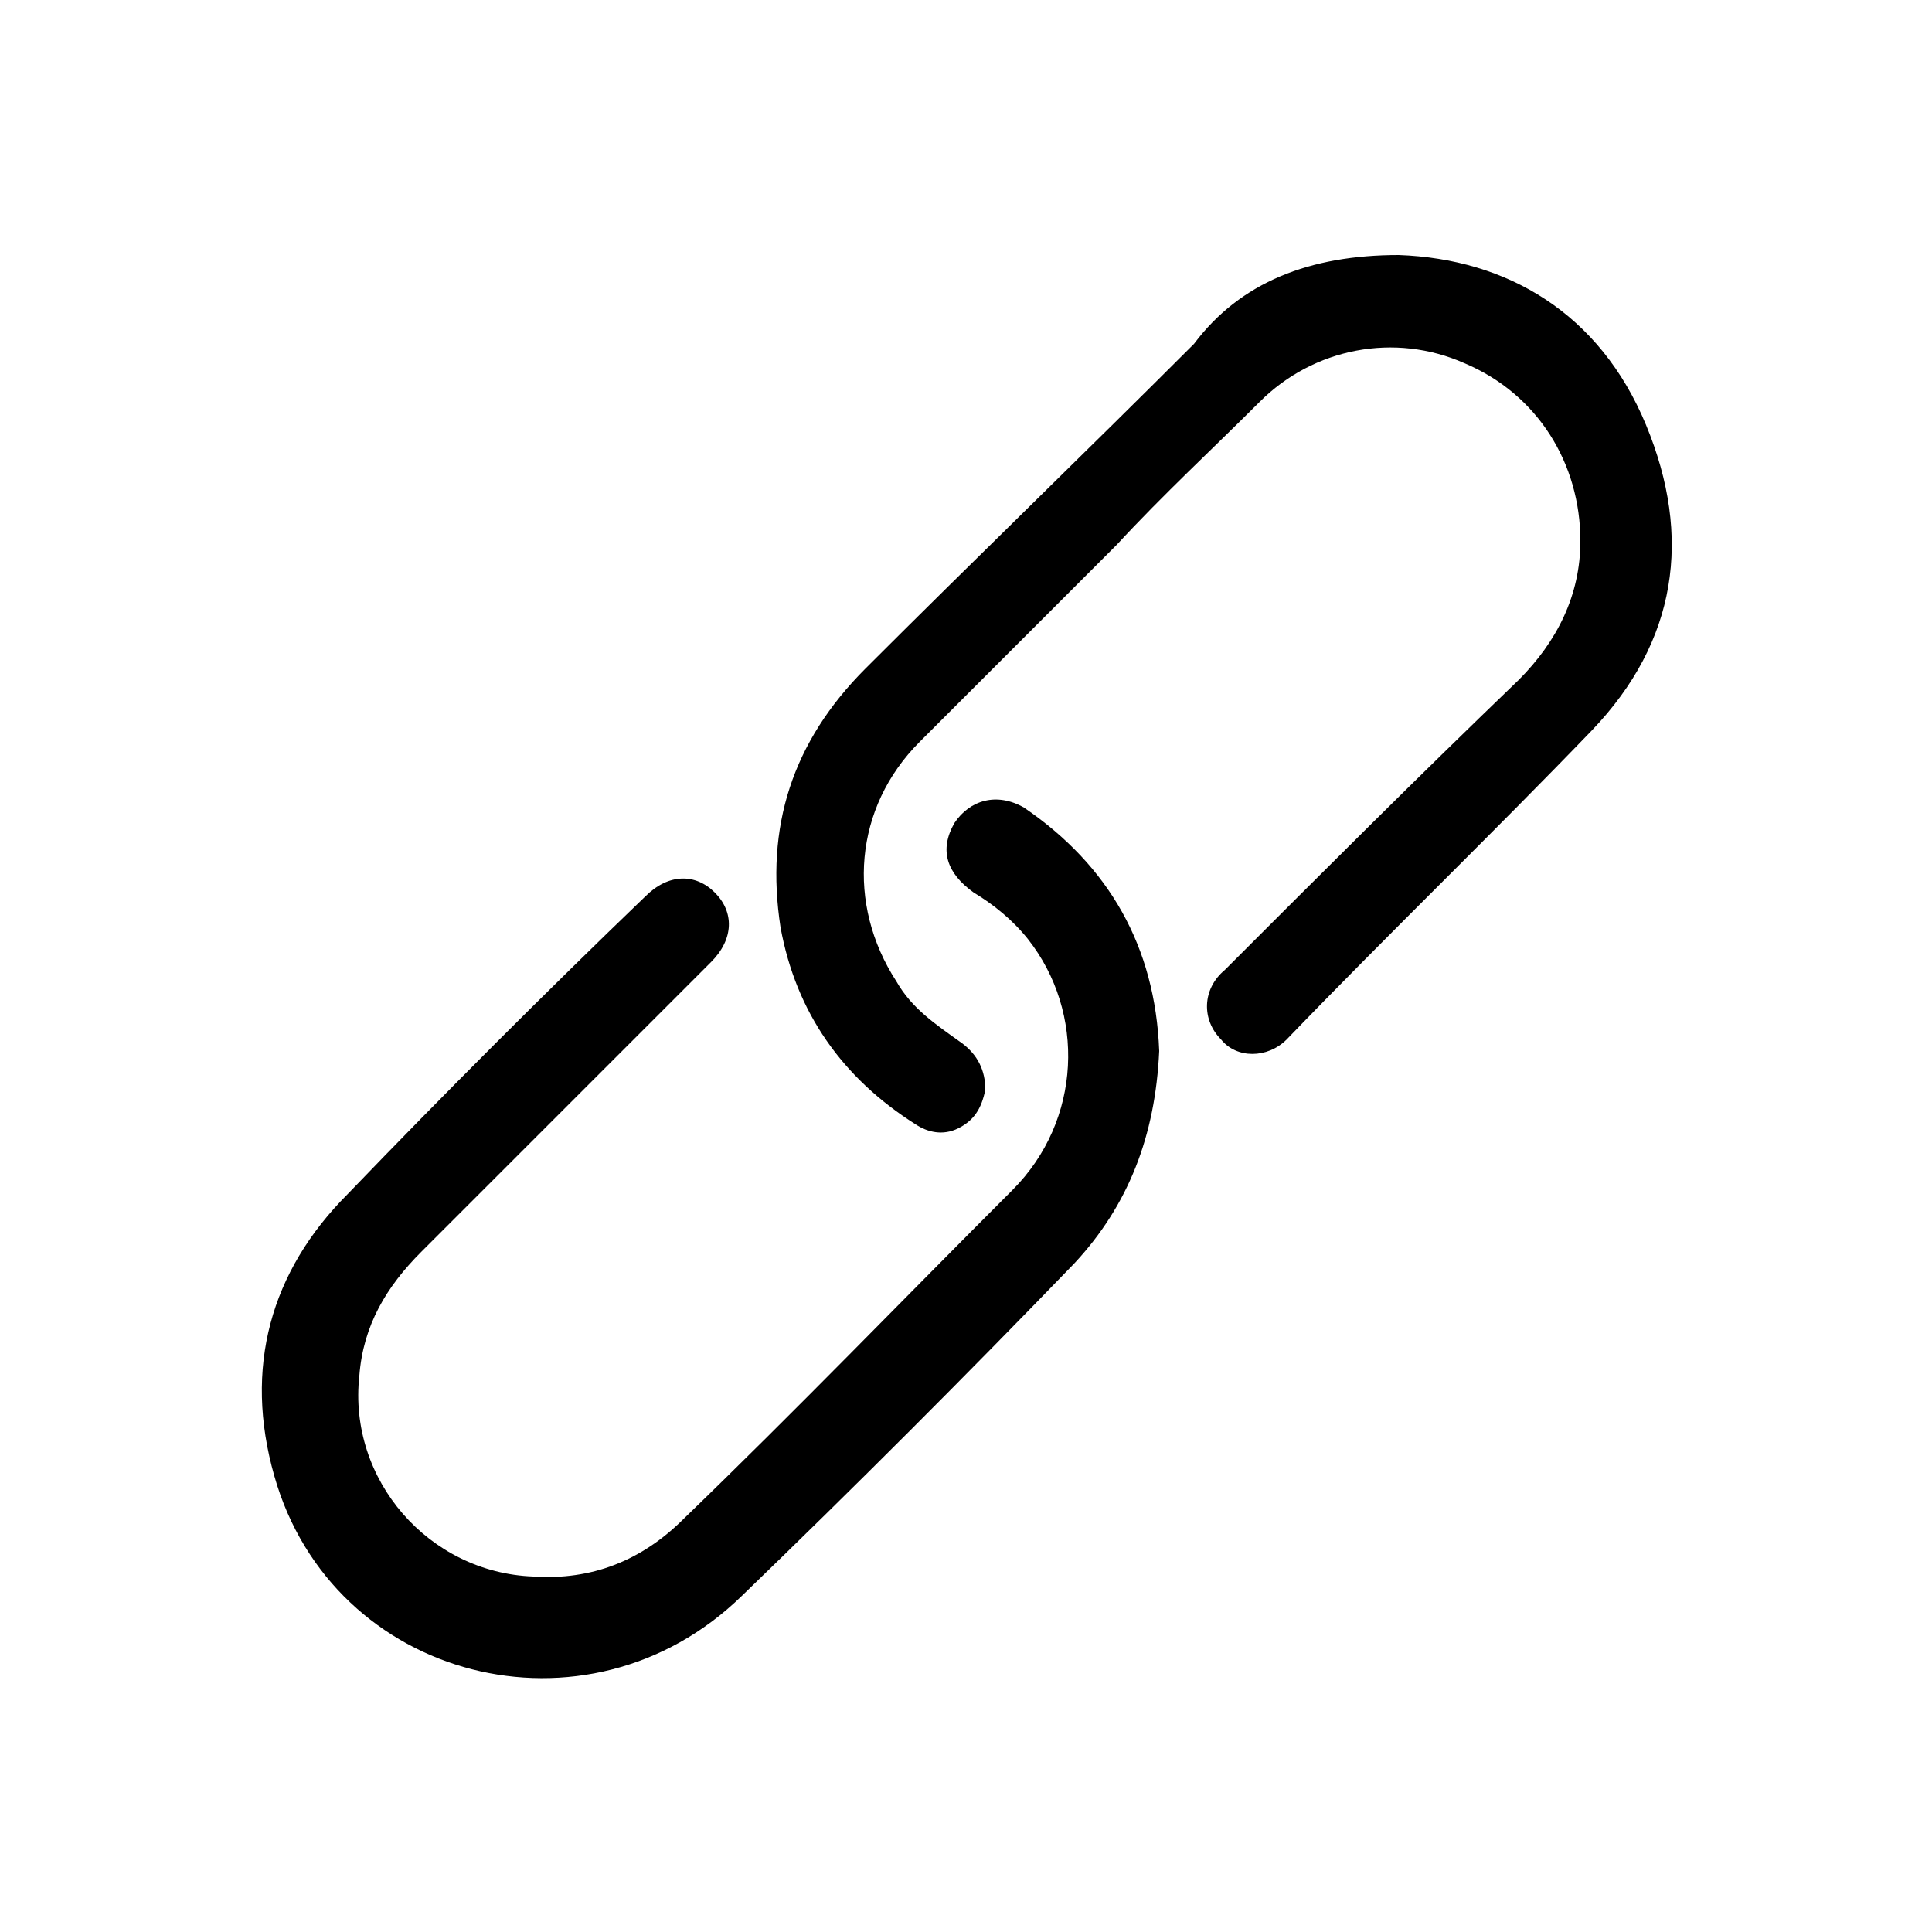
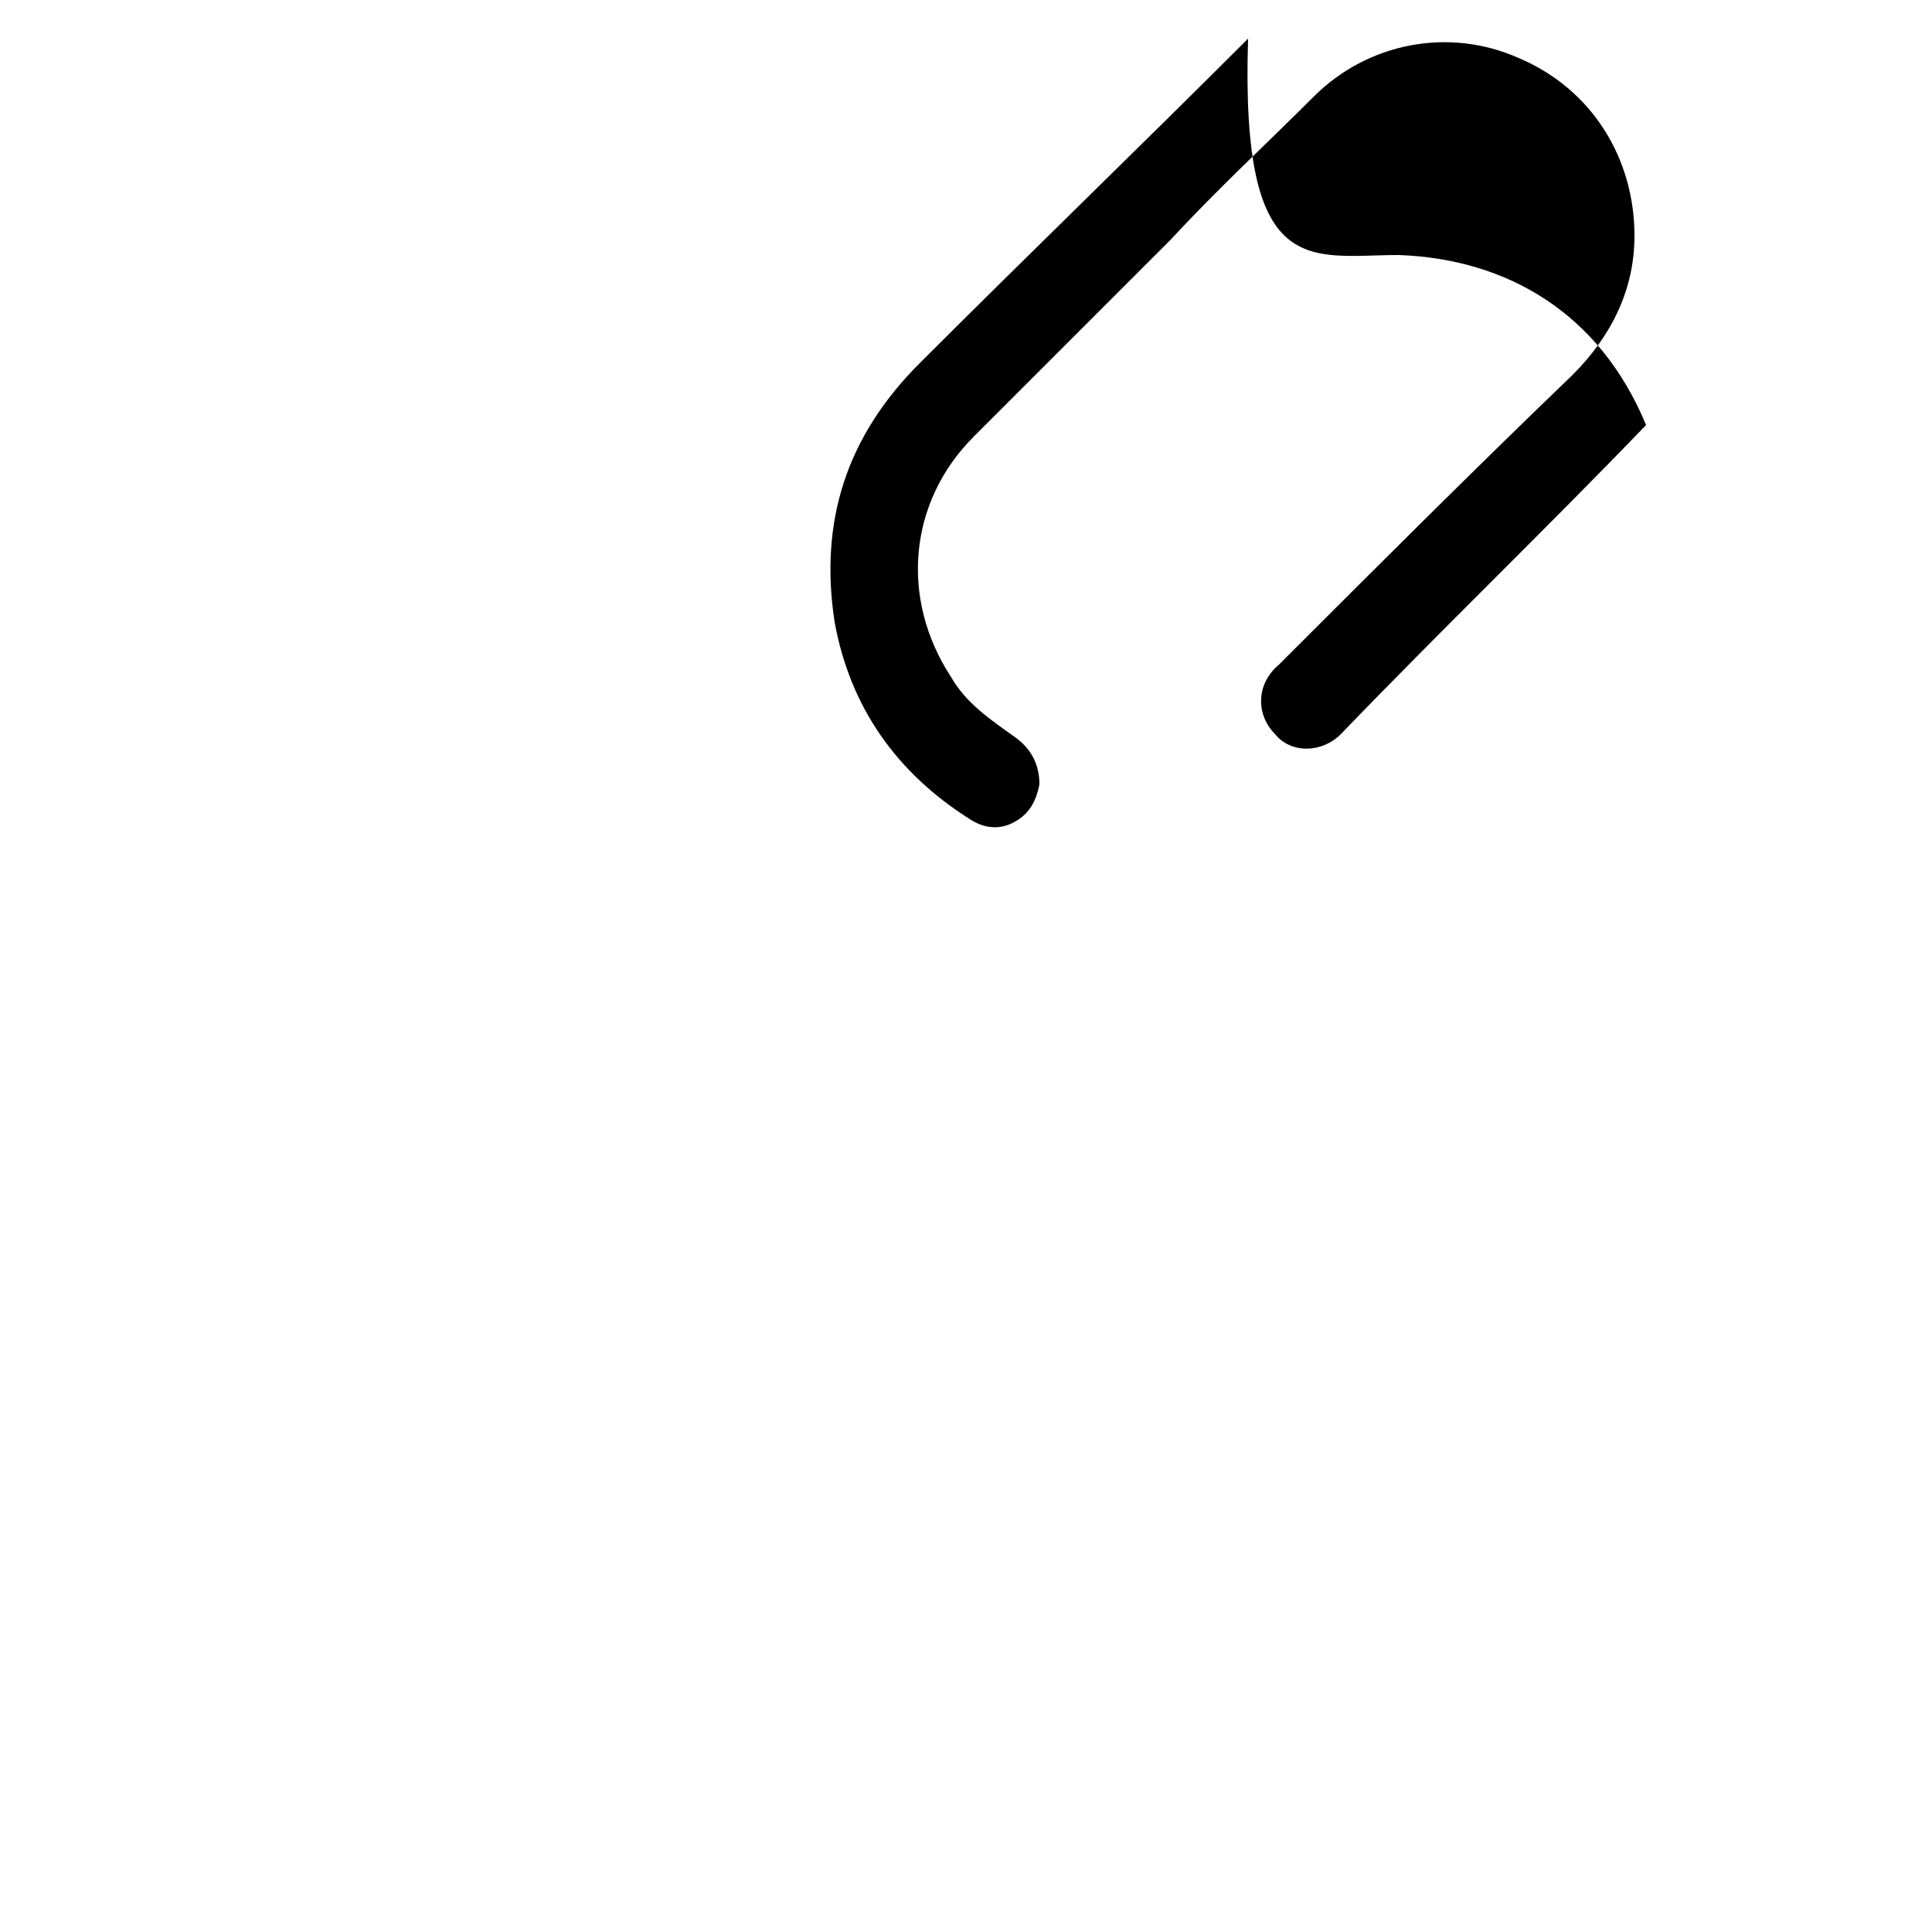
<svg xmlns="http://www.w3.org/2000/svg" version="1.1" id="圖層_1" x="0px" y="0px" viewBox="0 0 50 50" style="enable-background:new 0 0 50 50;" xml:space="preserve">
  <g>
-     <path d="M30,27.2c-0.1,2.2-0.8,4-2.2,5.5c-2.8,2.9-5.7,5.8-8.6,8.6c-4,3.9-10.6,2.2-12.1-3.1c-0.8-2.8-0.1-5.3,1.9-7.3   c2.5-2.6,5.1-5.2,7.7-7.7c0.6-0.6,1.3-0.6,1.8-0.1c0.5,0.5,0.5,1.2-0.1,1.8c-2.5,2.5-5,5-7.5,7.5c-0.9,0.9-1.5,1.9-1.6,3.2   c-0.3,2.7,1.8,5.1,4.5,5.2c1.5,0.1,2.8-0.4,3.9-1.5c2.9-2.8,5.7-5.7,8.5-8.5c1.8-1.8,1.9-4.6,0.4-6.5c-0.4-0.5-0.9-0.9-1.4-1.2   c-0.7-0.5-0.9-1.1-0.5-1.8c0.4-0.6,1.1-0.8,1.8-0.4C28.7,22.4,29.9,24.5,30,27.2z" />
-     <path d="M36.2,6.6c2.8,0.1,5.2,1.5,6.4,4.4c1.2,2.9,0.8,5.6-1.4,7.9c-2.6,2.7-5.3,5.3-7.9,8c-0.5,0.5-1.3,0.5-1.7,0   c-0.5-0.5-0.5-1.3,0.1-1.8c2.5-2.5,5-5,7.6-7.5c1-1,1.6-2.2,1.6-3.6c0-2-1.1-3.8-3-4.6c-1.8-0.8-3.9-0.4-5.3,1   c-1.2,1.2-2.5,2.4-3.7,3.7c-1.7,1.7-3.4,3.4-5.1,5.1c-1.7,1.7-1.9,4.2-0.6,6.2c0.4,0.7,1,1.1,1.7,1.6c0.4,0.3,0.6,0.7,0.6,1.2   c-0.1,0.5-0.3,0.8-0.7,1c-0.4,0.2-0.8,0.1-1.1-0.1c-1.9-1.2-3.1-2.9-3.5-5.1c-0.4-2.6,0.3-4.8,2.2-6.7c2.8-2.8,5.7-5.6,8.5-8.4   C32.1,7.3,33.9,6.6,36.2,6.6z" />
+     <path d="M36.2,6.6c2.8,0.1,5.2,1.5,6.4,4.4c-2.6,2.7-5.3,5.3-7.9,8c-0.5,0.5-1.3,0.5-1.7,0   c-0.5-0.5-0.5-1.3,0.1-1.8c2.5-2.5,5-5,7.6-7.5c1-1,1.6-2.2,1.6-3.6c0-2-1.1-3.8-3-4.6c-1.8-0.8-3.9-0.4-5.3,1   c-1.2,1.2-2.5,2.4-3.7,3.7c-1.7,1.7-3.4,3.4-5.1,5.1c-1.7,1.7-1.9,4.2-0.6,6.2c0.4,0.7,1,1.1,1.7,1.6c0.4,0.3,0.6,0.7,0.6,1.2   c-0.1,0.5-0.3,0.8-0.7,1c-0.4,0.2-0.8,0.1-1.1-0.1c-1.9-1.2-3.1-2.9-3.5-5.1c-0.4-2.6,0.3-4.8,2.2-6.7c2.8-2.8,5.7-5.6,8.5-8.4   C32.1,7.3,33.9,6.6,36.2,6.6z" />
  </g>
</svg>